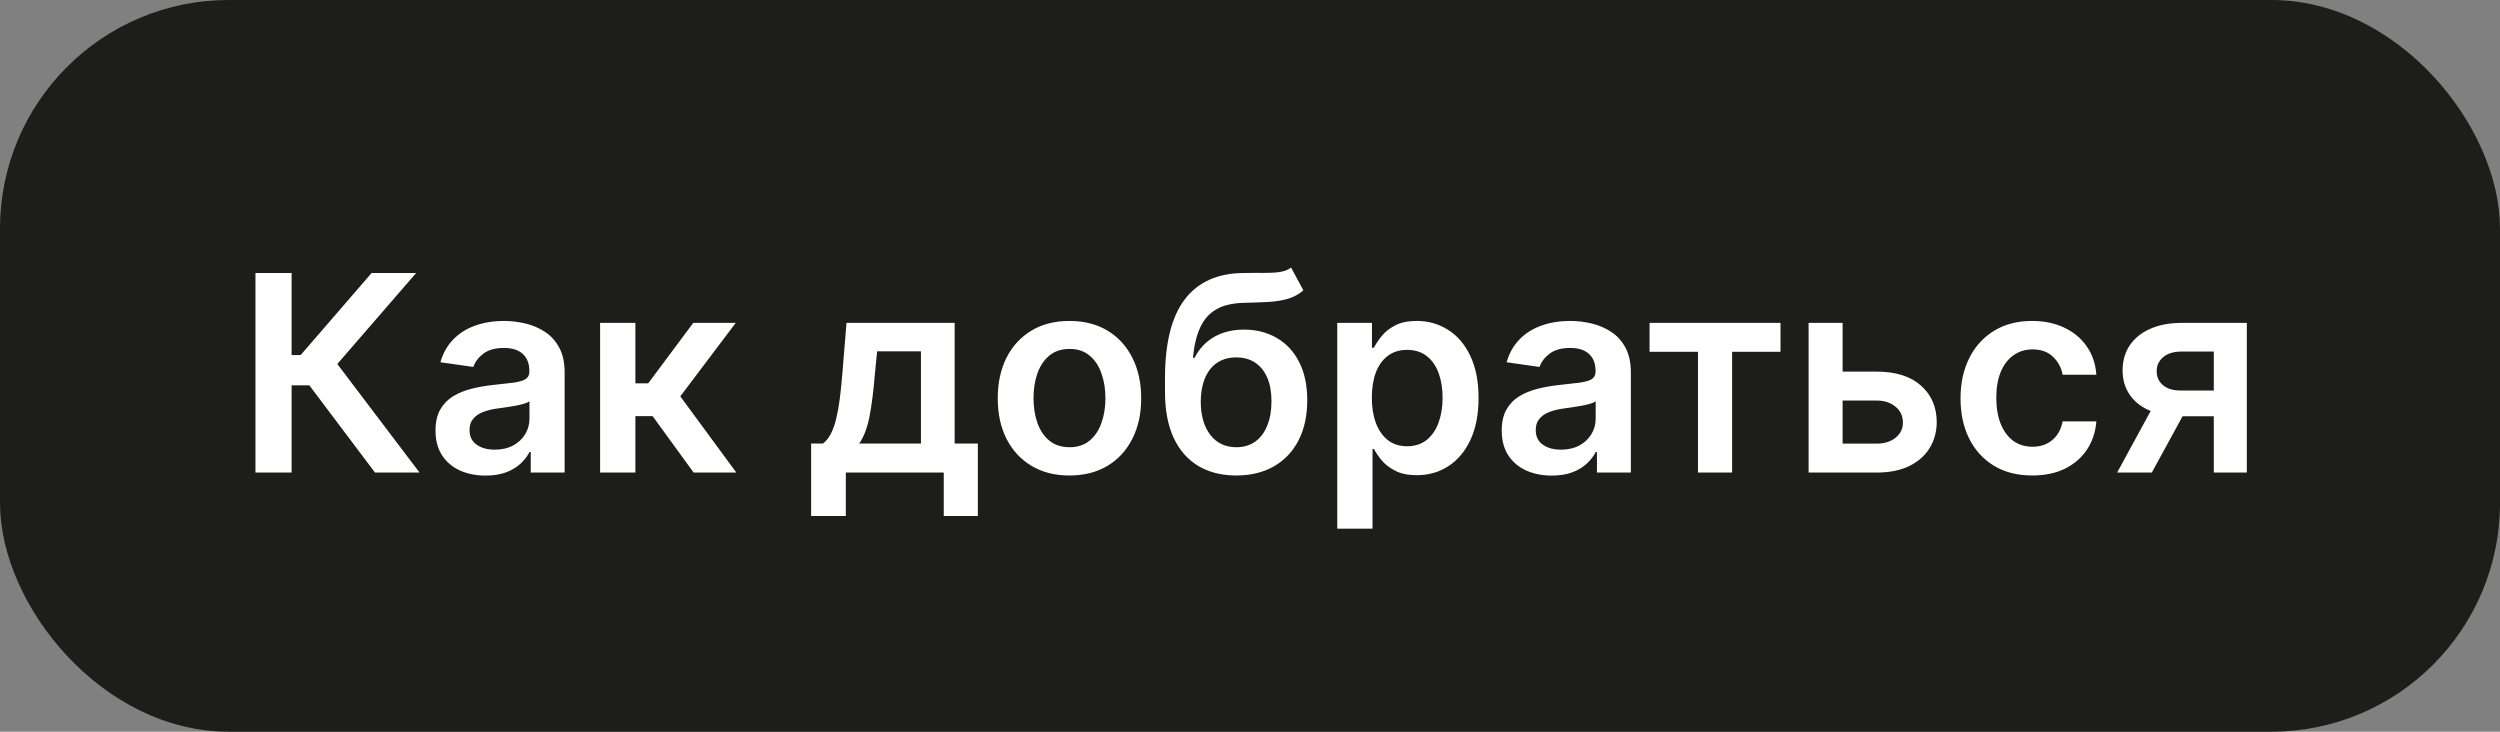
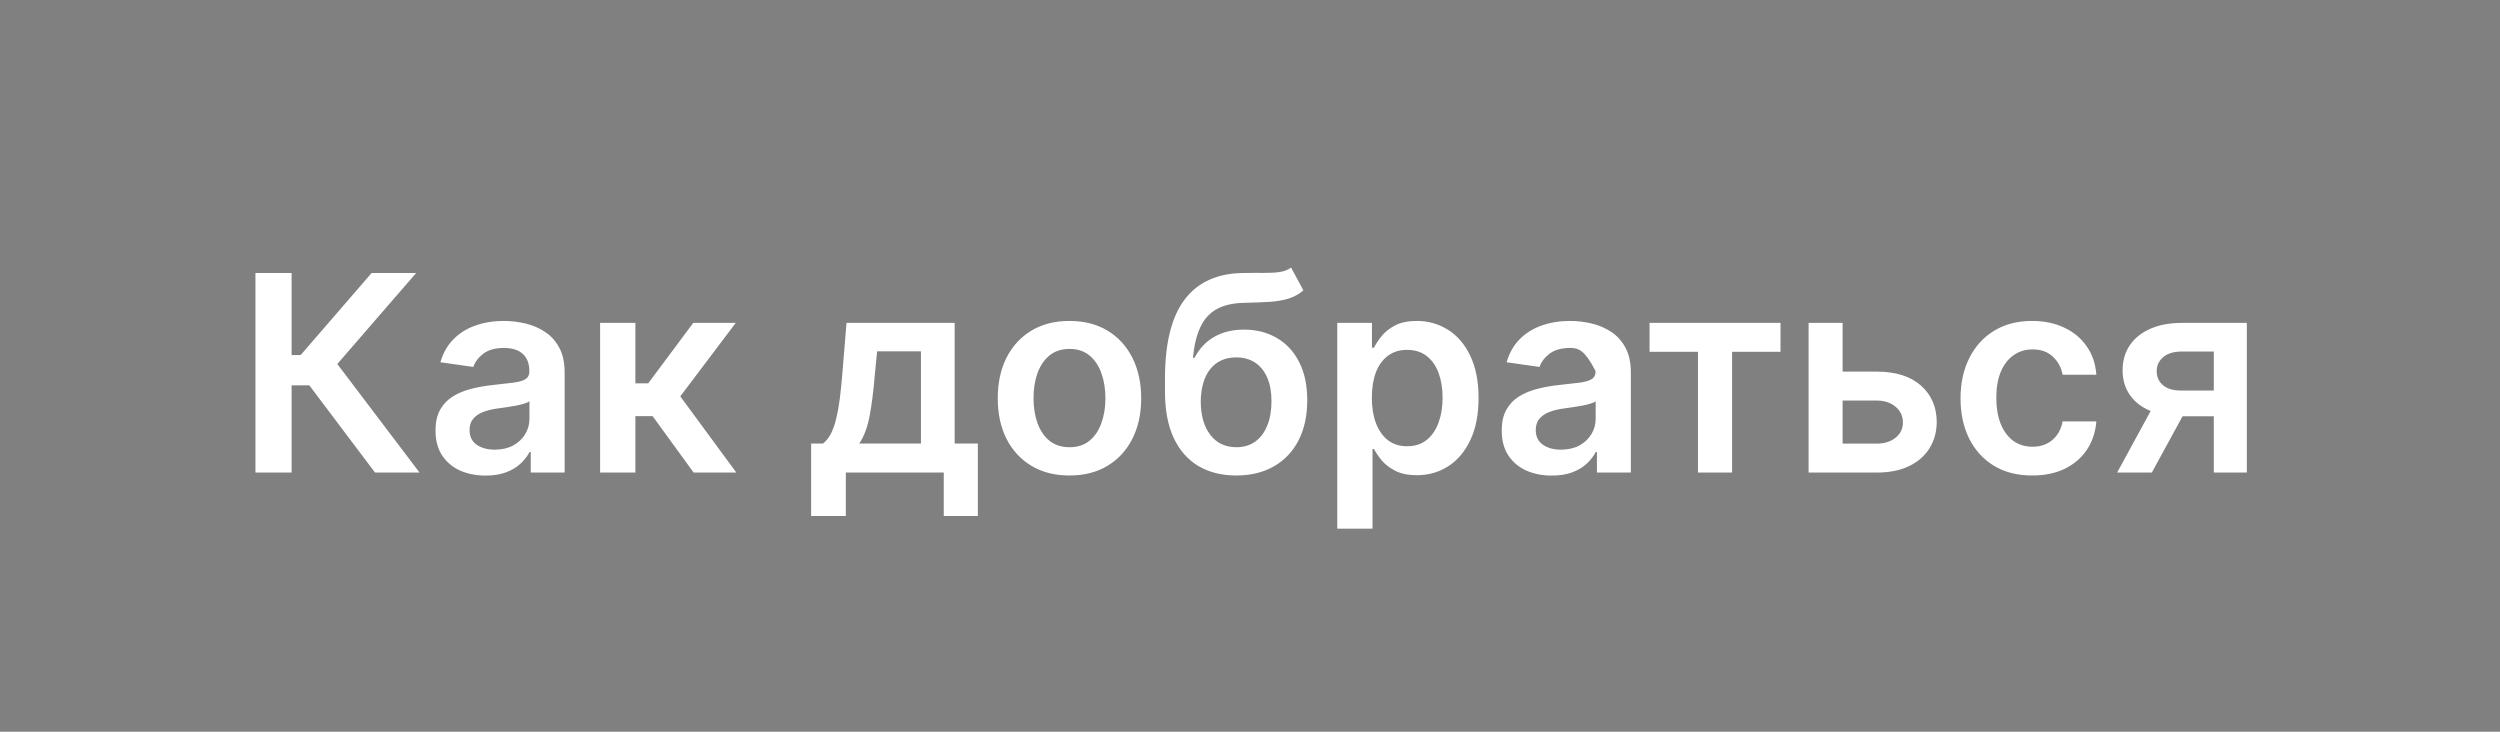
<svg xmlns="http://www.w3.org/2000/svg" width="164" height="48" viewBox="0 0 164 48" fill="none">
  <rect x="0" y="0" width="164" height="48" fill="#808080" stroke="none" />
-   <rect width="164" height="48" rx="15" fill="#1D1D1B" />
-   <path d="M24.601 31L20.293 25.279H19.129V31H16.758V17.909H19.129V23.291H19.724L24.377 17.909H27.299L22.127 23.879L27.522 31H24.601ZM31.856 31.198C31.234 31.198 30.674 31.087 30.175 30.866C29.681 30.64 29.288 30.308 28.999 29.869C28.713 29.43 28.57 28.889 28.57 28.245C28.57 27.691 28.673 27.233 28.877 26.871C29.082 26.509 29.361 26.219 29.715 26.001C30.068 25.784 30.467 25.62 30.91 25.509C31.357 25.394 31.82 25.311 32.297 25.26C32.872 25.2 33.339 25.147 33.697 25.1C34.055 25.049 34.315 24.972 34.477 24.87C34.643 24.764 34.726 24.599 34.726 24.378V24.34C34.726 23.858 34.583 23.485 34.298 23.221C34.012 22.957 33.601 22.825 33.064 22.825C32.497 22.825 32.048 22.948 31.715 23.195C31.387 23.442 31.166 23.734 31.051 24.071L28.89 23.764C29.061 23.168 29.342 22.669 29.734 22.268C30.126 21.864 30.605 21.561 31.172 21.361C31.739 21.156 32.365 21.054 33.051 21.054C33.524 21.054 33.995 21.109 34.464 21.22C34.933 21.331 35.361 21.514 35.749 21.77C36.136 22.021 36.448 22.364 36.682 22.799C36.921 23.234 37.04 23.777 37.04 24.429V31H34.816V29.651H34.739C34.598 29.924 34.4 30.18 34.144 30.418C33.893 30.653 33.575 30.842 33.192 30.987C32.813 31.128 32.367 31.198 31.856 31.198ZM32.457 29.498C32.921 29.498 33.324 29.406 33.665 29.223C34.006 29.035 34.268 28.788 34.451 28.482C34.639 28.175 34.732 27.84 34.732 27.478V26.321C34.66 26.381 34.536 26.436 34.362 26.487C34.191 26.538 33.999 26.583 33.786 26.621C33.573 26.66 33.362 26.694 33.154 26.724C32.945 26.754 32.764 26.779 32.61 26.8C32.265 26.847 31.956 26.924 31.683 27.03C31.411 27.137 31.195 27.286 31.038 27.478C30.88 27.666 30.801 27.908 30.801 28.207C30.801 28.633 30.957 28.954 31.268 29.172C31.579 29.389 31.975 29.498 32.457 29.498ZM39.367 31V21.182H41.681V25.145H42.524L45.477 21.182H48.264L44.627 26.001L48.303 31H45.503L42.812 27.299H41.681V31H39.367ZM53.21 33.851V29.095H53.99C54.199 28.933 54.374 28.714 54.514 28.437C54.655 28.155 54.77 27.825 54.859 27.446C54.953 27.062 55.03 26.634 55.09 26.161C55.149 25.684 55.202 25.171 55.249 24.621L55.531 21.182H62.626V29.095H64.147V33.851H61.91V31H55.486V33.851H53.21ZM56.368 29.095H60.414V23.048H57.538L57.384 24.621C57.299 25.66 57.186 26.551 57.045 27.293C56.905 28.034 56.679 28.635 56.368 29.095ZM70.157 31.192C69.198 31.192 68.367 30.981 67.664 30.559C66.961 30.137 66.416 29.547 66.028 28.788C65.644 28.03 65.453 27.143 65.453 26.129C65.453 25.115 65.644 24.227 66.028 23.464C66.416 22.701 66.961 22.109 67.664 21.687C68.367 21.265 69.198 21.054 70.157 21.054C71.116 21.054 71.947 21.265 72.65 21.687C73.353 22.109 73.897 22.701 74.28 23.464C74.668 24.227 74.862 25.115 74.862 26.129C74.862 27.143 74.668 28.03 74.28 28.788C73.897 29.547 73.353 30.137 72.65 30.559C71.947 30.981 71.116 31.192 70.157 31.192ZM70.17 29.338C70.69 29.338 71.124 29.195 71.474 28.91C71.823 28.62 72.083 28.232 72.254 27.746C72.428 27.261 72.516 26.72 72.516 26.123C72.516 25.522 72.428 24.979 72.254 24.493C72.083 24.003 71.823 23.613 71.474 23.323C71.124 23.033 70.69 22.889 70.17 22.889C69.637 22.889 69.194 23.033 68.84 23.323C68.491 23.613 68.229 24.003 68.054 24.493C67.884 24.979 67.799 25.522 67.799 26.123C67.799 26.72 67.884 27.261 68.054 27.746C68.229 28.232 68.491 28.62 68.84 28.91C69.194 29.195 69.637 29.338 70.17 29.338ZM84.694 17.551L85.5 19.047C85.214 19.294 84.894 19.473 84.541 19.584C84.187 19.695 83.772 19.767 83.294 19.801C82.821 19.831 82.259 19.852 81.607 19.865C80.874 19.882 80.275 20.021 79.811 20.28C79.346 20.541 78.99 20.935 78.743 21.463C78.496 21.987 78.334 22.656 78.257 23.47H78.366C78.673 22.869 79.103 22.411 79.657 22.096C80.211 21.78 80.861 21.623 81.607 21.623C82.421 21.623 83.139 21.806 83.761 22.173C84.387 22.535 84.875 23.061 85.225 23.751C85.579 24.442 85.755 25.277 85.755 26.257C85.755 27.267 85.566 28.143 85.186 28.884C84.807 29.621 84.268 30.19 83.569 30.591C82.875 30.991 82.05 31.192 81.096 31.192C80.145 31.192 79.319 30.985 78.615 30.572C77.916 30.154 77.375 29.538 76.992 28.724C76.613 27.906 76.423 26.898 76.423 25.701V24.819C76.423 22.509 76.853 20.785 77.714 19.648C78.575 18.51 79.851 17.93 81.543 17.909C82.046 17.901 82.495 17.898 82.892 17.903C83.292 17.907 83.642 17.888 83.94 17.845C84.238 17.803 84.49 17.704 84.694 17.551ZM81.108 29.338C81.581 29.338 81.99 29.217 82.336 28.974C82.681 28.727 82.945 28.377 83.128 27.925C83.316 27.474 83.409 26.939 83.409 26.321C83.409 25.712 83.316 25.194 83.128 24.768C82.941 24.337 82.674 24.009 82.329 23.783C81.984 23.558 81.573 23.445 81.096 23.445C80.738 23.445 80.416 23.509 80.13 23.636C79.845 23.764 79.602 23.952 79.402 24.199C79.201 24.446 79.048 24.746 78.941 25.1C78.835 25.454 78.777 25.861 78.769 26.321C78.769 27.246 78.978 27.981 79.395 28.526C79.813 29.067 80.384 29.338 81.108 29.338ZM87.724 34.682V21.182H90V22.805H90.134C90.253 22.567 90.421 22.313 90.639 22.045C90.856 21.772 91.15 21.54 91.521 21.348C91.892 21.152 92.365 21.054 92.94 21.054C93.698 21.054 94.382 21.248 94.992 21.636C95.606 22.019 96.091 22.588 96.449 23.342C96.811 24.092 96.993 25.013 96.993 26.104C96.993 27.182 96.816 28.098 96.462 28.852C96.108 29.607 95.627 30.182 95.017 30.578C94.408 30.974 93.718 31.173 92.946 31.173C92.384 31.173 91.917 31.079 91.546 30.891C91.176 30.704 90.877 30.478 90.652 30.214C90.43 29.945 90.257 29.692 90.134 29.453H90.038V34.682H87.724ZM89.993 26.091C89.993 26.726 90.083 27.282 90.262 27.759C90.445 28.236 90.707 28.609 91.048 28.878C91.393 29.142 91.811 29.274 92.301 29.274C92.812 29.274 93.24 29.138 93.586 28.865C93.931 28.588 94.191 28.211 94.365 27.734C94.544 27.252 94.634 26.704 94.634 26.091C94.634 25.482 94.546 24.94 94.372 24.467C94.197 23.994 93.937 23.624 93.592 23.355C93.247 23.087 92.816 22.952 92.301 22.952C91.806 22.952 91.387 23.082 91.041 23.342C90.696 23.602 90.434 23.967 90.255 24.435C90.081 24.904 89.993 25.456 89.993 26.091ZM101.799 31.198C101.177 31.198 100.617 31.087 100.118 30.866C99.624 30.64 99.232 30.308 98.942 29.869C98.657 29.43 98.514 28.889 98.514 28.245C98.514 27.691 98.616 27.233 98.821 26.871C99.025 26.509 99.304 26.219 99.658 26.001C100.012 25.784 100.41 25.62 100.853 25.509C101.301 25.394 101.763 25.311 102.24 25.26C102.816 25.2 103.282 25.147 103.64 25.1C103.998 25.049 104.258 24.972 104.42 24.87C104.586 24.764 104.669 24.599 104.669 24.378V24.34C104.669 23.858 104.527 23.485 104.241 23.221C103.956 22.957 103.544 22.825 103.007 22.825C102.441 22.825 101.991 22.948 101.659 23.195C101.331 23.442 101.109 23.734 100.994 24.071L98.834 23.764C99.004 23.168 99.285 22.669 99.677 22.268C100.069 21.864 100.549 21.561 101.115 21.361C101.682 21.156 102.309 21.054 102.995 21.054C103.468 21.054 103.939 21.109 104.407 21.22C104.876 21.331 105.304 21.514 105.692 21.77C106.08 22.021 106.391 22.364 106.625 22.799C106.864 23.234 106.983 23.777 106.983 24.429V31H104.759V29.651H104.682C104.542 29.924 104.343 30.18 104.088 30.418C103.836 30.653 103.519 30.842 103.135 30.987C102.756 31.128 102.311 31.198 101.799 31.198ZM102.4 29.498C102.865 29.498 103.267 29.406 103.608 29.223C103.949 29.035 104.211 28.788 104.395 28.482C104.582 28.175 104.676 27.84 104.676 27.478V26.321C104.603 26.381 104.48 26.436 104.305 26.487C104.135 26.538 103.943 26.583 103.73 26.621C103.517 26.66 103.306 26.694 103.097 26.724C102.888 26.754 102.707 26.779 102.554 26.8C102.208 26.847 101.9 26.924 101.627 27.03C101.354 27.137 101.139 27.286 100.981 27.478C100.824 27.666 100.745 27.908 100.745 28.207C100.745 28.633 100.9 28.954 101.211 29.172C101.522 29.389 101.919 29.498 102.4 29.498ZM108.211 23.08V21.182H116.801V23.08H113.625V31H111.387V23.08H108.211ZM120.21 24.378H123.106C124.358 24.378 125.328 24.683 126.014 25.292C126.7 25.901 127.045 26.7 127.05 27.689C127.045 28.332 126.888 28.903 126.577 29.402C126.27 29.901 125.822 30.293 125.234 30.578C124.65 30.859 123.941 31 123.106 31H118.644V21.182H120.875V29.102H123.106C123.608 29.102 124.022 28.974 124.346 28.718C124.67 28.458 124.831 28.126 124.831 27.721C124.831 27.295 124.67 26.947 124.346 26.679C124.022 26.41 123.608 26.276 123.106 26.276H120.21V24.378ZM133.315 31.192C132.335 31.192 131.494 30.977 130.79 30.546C130.092 30.116 129.553 29.521 129.173 28.763C128.798 28 128.611 27.122 128.611 26.129C128.611 25.132 128.803 24.252 129.186 23.489C129.57 22.722 130.111 22.126 130.81 21.7C131.513 21.269 132.344 21.054 133.303 21.054C134.099 21.054 134.805 21.201 135.418 21.495C136.036 21.785 136.528 22.196 136.895 22.729C137.261 23.257 137.47 23.875 137.521 24.582H135.31C135.22 24.109 135.007 23.715 134.67 23.4C134.338 23.08 133.893 22.921 133.335 22.921C132.862 22.921 132.446 23.048 132.088 23.304C131.73 23.555 131.451 23.918 131.251 24.391C131.055 24.864 130.957 25.43 130.957 26.091C130.957 26.76 131.055 27.335 131.251 27.817C131.447 28.294 131.722 28.663 132.075 28.923C132.433 29.178 132.853 29.306 133.335 29.306C133.675 29.306 133.98 29.242 134.249 29.114C134.521 28.982 134.749 28.793 134.933 28.546C135.116 28.298 135.241 27.998 135.31 27.644H137.521C137.466 28.339 137.261 28.954 136.908 29.491C136.554 30.024 136.072 30.442 135.463 30.744C134.854 31.043 134.138 31.192 133.315 31.192ZM145.225 31V23.061H143.129C142.596 23.061 142.187 23.185 141.901 23.432C141.616 23.679 141.475 23.986 141.48 24.352C141.475 24.719 141.61 25.021 141.882 25.26C142.155 25.499 142.545 25.618 143.052 25.618H145.954V27.305H143.052C142.268 27.305 141.59 27.182 141.019 26.935C140.448 26.688 140.009 26.338 139.703 25.886C139.396 25.435 139.242 24.906 139.242 24.301C139.242 23.671 139.398 23.123 139.709 22.658C140.024 22.19 140.472 21.827 141.051 21.572C141.635 21.312 142.328 21.182 143.129 21.182H147.392V31H145.225ZM138.884 31L141.627 25.963H143.909L141.16 31H138.884Z" fill="white" />
+   <path d="M24.601 31L20.293 25.279H19.129V31H16.758V17.909H19.129V23.291H19.724L24.377 17.909H27.299L22.127 23.879L27.522 31H24.601ZM31.856 31.198C31.234 31.198 30.674 31.087 30.175 30.866C29.681 30.64 29.288 30.308 28.999 29.869C28.713 29.43 28.57 28.889 28.57 28.245C28.57 27.691 28.673 27.233 28.877 26.871C29.082 26.509 29.361 26.219 29.715 26.001C30.068 25.784 30.467 25.62 30.91 25.509C31.357 25.394 31.82 25.311 32.297 25.26C32.872 25.2 33.339 25.147 33.697 25.1C34.055 25.049 34.315 24.972 34.477 24.87C34.643 24.764 34.726 24.599 34.726 24.378V24.34C34.726 23.858 34.583 23.485 34.298 23.221C34.012 22.957 33.601 22.825 33.064 22.825C32.497 22.825 32.048 22.948 31.715 23.195C31.387 23.442 31.166 23.734 31.051 24.071L28.89 23.764C29.061 23.168 29.342 22.669 29.734 22.268C30.126 21.864 30.605 21.561 31.172 21.361C31.739 21.156 32.365 21.054 33.051 21.054C33.524 21.054 33.995 21.109 34.464 21.22C34.933 21.331 35.361 21.514 35.749 21.77C36.136 22.021 36.448 22.364 36.682 22.799C36.921 23.234 37.04 23.777 37.04 24.429V31H34.816V29.651H34.739C34.598 29.924 34.4 30.18 34.144 30.418C33.893 30.653 33.575 30.842 33.192 30.987C32.813 31.128 32.367 31.198 31.856 31.198ZM32.457 29.498C32.921 29.498 33.324 29.406 33.665 29.223C34.006 29.035 34.268 28.788 34.451 28.482C34.639 28.175 34.732 27.84 34.732 27.478V26.321C34.66 26.381 34.536 26.436 34.362 26.487C34.191 26.538 33.999 26.583 33.786 26.621C33.573 26.66 33.362 26.694 33.154 26.724C32.945 26.754 32.764 26.779 32.61 26.8C32.265 26.847 31.956 26.924 31.683 27.03C31.411 27.137 31.195 27.286 31.038 27.478C30.88 27.666 30.801 27.908 30.801 28.207C30.801 28.633 30.957 28.954 31.268 29.172C31.579 29.389 31.975 29.498 32.457 29.498ZM39.367 31V21.182H41.681V25.145H42.524L45.477 21.182H48.264L44.627 26.001L48.303 31H45.503L42.812 27.299H41.681V31H39.367ZM53.21 33.851V29.095H53.99C54.199 28.933 54.374 28.714 54.514 28.437C54.655 28.155 54.77 27.825 54.859 27.446C54.953 27.062 55.03 26.634 55.09 26.161C55.149 25.684 55.202 25.171 55.249 24.621L55.531 21.182H62.626V29.095H64.147V33.851H61.91V31H55.486V33.851H53.21ZM56.368 29.095H60.414V23.048H57.538L57.384 24.621C57.299 25.66 57.186 26.551 57.045 27.293C56.905 28.034 56.679 28.635 56.368 29.095ZM70.157 31.192C69.198 31.192 68.367 30.981 67.664 30.559C66.961 30.137 66.416 29.547 66.028 28.788C65.644 28.03 65.453 27.143 65.453 26.129C65.453 25.115 65.644 24.227 66.028 23.464C66.416 22.701 66.961 22.109 67.664 21.687C68.367 21.265 69.198 21.054 70.157 21.054C71.116 21.054 71.947 21.265 72.65 21.687C73.353 22.109 73.897 22.701 74.28 23.464C74.668 24.227 74.862 25.115 74.862 26.129C74.862 27.143 74.668 28.03 74.28 28.788C73.897 29.547 73.353 30.137 72.65 30.559C71.947 30.981 71.116 31.192 70.157 31.192ZM70.17 29.338C70.69 29.338 71.124 29.195 71.474 28.91C71.823 28.62 72.083 28.232 72.254 27.746C72.428 27.261 72.516 26.72 72.516 26.123C72.516 25.522 72.428 24.979 72.254 24.493C72.083 24.003 71.823 23.613 71.474 23.323C71.124 23.033 70.69 22.889 70.17 22.889C69.637 22.889 69.194 23.033 68.84 23.323C68.491 23.613 68.229 24.003 68.054 24.493C67.884 24.979 67.799 25.522 67.799 26.123C67.799 26.72 67.884 27.261 68.054 27.746C68.229 28.232 68.491 28.62 68.84 28.91C69.194 29.195 69.637 29.338 70.17 29.338ZM84.694 17.551L85.5 19.047C85.214 19.294 84.894 19.473 84.541 19.584C84.187 19.695 83.772 19.767 83.294 19.801C82.821 19.831 82.259 19.852 81.607 19.865C80.874 19.882 80.275 20.021 79.811 20.28C79.346 20.541 78.99 20.935 78.743 21.463C78.496 21.987 78.334 22.656 78.257 23.47H78.366C78.673 22.869 79.103 22.411 79.657 22.096C80.211 21.78 80.861 21.623 81.607 21.623C82.421 21.623 83.139 21.806 83.761 22.173C84.387 22.535 84.875 23.061 85.225 23.751C85.579 24.442 85.755 25.277 85.755 26.257C85.755 27.267 85.566 28.143 85.186 28.884C84.807 29.621 84.268 30.19 83.569 30.591C82.875 30.991 82.05 31.192 81.096 31.192C80.145 31.192 79.319 30.985 78.615 30.572C77.916 30.154 77.375 29.538 76.992 28.724C76.613 27.906 76.423 26.898 76.423 25.701V24.819C76.423 22.509 76.853 20.785 77.714 19.648C78.575 18.51 79.851 17.93 81.543 17.909C82.046 17.901 82.495 17.898 82.892 17.903C83.292 17.907 83.642 17.888 83.94 17.845C84.238 17.803 84.49 17.704 84.694 17.551ZM81.108 29.338C81.581 29.338 81.99 29.217 82.336 28.974C82.681 28.727 82.945 28.377 83.128 27.925C83.316 27.474 83.409 26.939 83.409 26.321C83.409 25.712 83.316 25.194 83.128 24.768C82.941 24.337 82.674 24.009 82.329 23.783C81.984 23.558 81.573 23.445 81.096 23.445C80.738 23.445 80.416 23.509 80.13 23.636C79.845 23.764 79.602 23.952 79.402 24.199C79.201 24.446 79.048 24.746 78.941 25.1C78.835 25.454 78.777 25.861 78.769 26.321C78.769 27.246 78.978 27.981 79.395 28.526C79.813 29.067 80.384 29.338 81.108 29.338ZM87.724 34.682V21.182H90V22.805H90.134C90.253 22.567 90.421 22.313 90.639 22.045C90.856 21.772 91.15 21.54 91.521 21.348C91.892 21.152 92.365 21.054 92.94 21.054C93.698 21.054 94.382 21.248 94.992 21.636C95.606 22.019 96.091 22.588 96.449 23.342C96.811 24.092 96.993 25.013 96.993 26.104C96.993 27.182 96.816 28.098 96.462 28.852C96.108 29.607 95.627 30.182 95.017 30.578C94.408 30.974 93.718 31.173 92.946 31.173C92.384 31.173 91.917 31.079 91.546 30.891C91.176 30.704 90.877 30.478 90.652 30.214C90.43 29.945 90.257 29.692 90.134 29.453H90.038V34.682H87.724ZM89.993 26.091C89.993 26.726 90.083 27.282 90.262 27.759C90.445 28.236 90.707 28.609 91.048 28.878C91.393 29.142 91.811 29.274 92.301 29.274C92.812 29.274 93.24 29.138 93.586 28.865C93.931 28.588 94.191 28.211 94.365 27.734C94.544 27.252 94.634 26.704 94.634 26.091C94.634 25.482 94.546 24.94 94.372 24.467C94.197 23.994 93.937 23.624 93.592 23.355C93.247 23.087 92.816 22.952 92.301 22.952C91.806 22.952 91.387 23.082 91.041 23.342C90.696 23.602 90.434 23.967 90.255 24.435C90.081 24.904 89.993 25.456 89.993 26.091ZM101.799 31.198C101.177 31.198 100.617 31.087 100.118 30.866C99.624 30.64 99.232 30.308 98.942 29.869C98.657 29.43 98.514 28.889 98.514 28.245C98.514 27.691 98.616 27.233 98.821 26.871C99.025 26.509 99.304 26.219 99.658 26.001C100.012 25.784 100.41 25.62 100.853 25.509C101.301 25.394 101.763 25.311 102.24 25.26C102.816 25.2 103.282 25.147 103.64 25.1C103.998 25.049 104.258 24.972 104.42 24.87C104.586 24.764 104.669 24.599 104.669 24.378V24.34C103.956 22.957 103.544 22.825 103.007 22.825C102.441 22.825 101.991 22.948 101.659 23.195C101.331 23.442 101.109 23.734 100.994 24.071L98.834 23.764C99.004 23.168 99.285 22.669 99.677 22.268C100.069 21.864 100.549 21.561 101.115 21.361C101.682 21.156 102.309 21.054 102.995 21.054C103.468 21.054 103.939 21.109 104.407 21.22C104.876 21.331 105.304 21.514 105.692 21.77C106.08 22.021 106.391 22.364 106.625 22.799C106.864 23.234 106.983 23.777 106.983 24.429V31H104.759V29.651H104.682C104.542 29.924 104.343 30.18 104.088 30.418C103.836 30.653 103.519 30.842 103.135 30.987C102.756 31.128 102.311 31.198 101.799 31.198ZM102.4 29.498C102.865 29.498 103.267 29.406 103.608 29.223C103.949 29.035 104.211 28.788 104.395 28.482C104.582 28.175 104.676 27.84 104.676 27.478V26.321C104.603 26.381 104.48 26.436 104.305 26.487C104.135 26.538 103.943 26.583 103.73 26.621C103.517 26.66 103.306 26.694 103.097 26.724C102.888 26.754 102.707 26.779 102.554 26.8C102.208 26.847 101.9 26.924 101.627 27.03C101.354 27.137 101.139 27.286 100.981 27.478C100.824 27.666 100.745 27.908 100.745 28.207C100.745 28.633 100.9 28.954 101.211 29.172C101.522 29.389 101.919 29.498 102.4 29.498ZM108.211 23.08V21.182H116.801V23.08H113.625V31H111.387V23.08H108.211ZM120.21 24.378H123.106C124.358 24.378 125.328 24.683 126.014 25.292C126.7 25.901 127.045 26.7 127.05 27.689C127.045 28.332 126.888 28.903 126.577 29.402C126.27 29.901 125.822 30.293 125.234 30.578C124.65 30.859 123.941 31 123.106 31H118.644V21.182H120.875V29.102H123.106C123.608 29.102 124.022 28.974 124.346 28.718C124.67 28.458 124.831 28.126 124.831 27.721C124.831 27.295 124.67 26.947 124.346 26.679C124.022 26.41 123.608 26.276 123.106 26.276H120.21V24.378ZM133.315 31.192C132.335 31.192 131.494 30.977 130.79 30.546C130.092 30.116 129.553 29.521 129.173 28.763C128.798 28 128.611 27.122 128.611 26.129C128.611 25.132 128.803 24.252 129.186 23.489C129.57 22.722 130.111 22.126 130.81 21.7C131.513 21.269 132.344 21.054 133.303 21.054C134.099 21.054 134.805 21.201 135.418 21.495C136.036 21.785 136.528 22.196 136.895 22.729C137.261 23.257 137.47 23.875 137.521 24.582H135.31C135.22 24.109 135.007 23.715 134.67 23.4C134.338 23.08 133.893 22.921 133.335 22.921C132.862 22.921 132.446 23.048 132.088 23.304C131.73 23.555 131.451 23.918 131.251 24.391C131.055 24.864 130.957 25.43 130.957 26.091C130.957 26.76 131.055 27.335 131.251 27.817C131.447 28.294 131.722 28.663 132.075 28.923C132.433 29.178 132.853 29.306 133.335 29.306C133.675 29.306 133.98 29.242 134.249 29.114C134.521 28.982 134.749 28.793 134.933 28.546C135.116 28.298 135.241 27.998 135.31 27.644H137.521C137.466 28.339 137.261 28.954 136.908 29.491C136.554 30.024 136.072 30.442 135.463 30.744C134.854 31.043 134.138 31.192 133.315 31.192ZM145.225 31V23.061H143.129C142.596 23.061 142.187 23.185 141.901 23.432C141.616 23.679 141.475 23.986 141.48 24.352C141.475 24.719 141.61 25.021 141.882 25.26C142.155 25.499 142.545 25.618 143.052 25.618H145.954V27.305H143.052C142.268 27.305 141.59 27.182 141.019 26.935C140.448 26.688 140.009 26.338 139.703 25.886C139.396 25.435 139.242 24.906 139.242 24.301C139.242 23.671 139.398 23.123 139.709 22.658C140.024 22.19 140.472 21.827 141.051 21.572C141.635 21.312 142.328 21.182 143.129 21.182H147.392V31H145.225ZM138.884 31L141.627 25.963H143.909L141.16 31H138.884Z" fill="white" />
</svg>